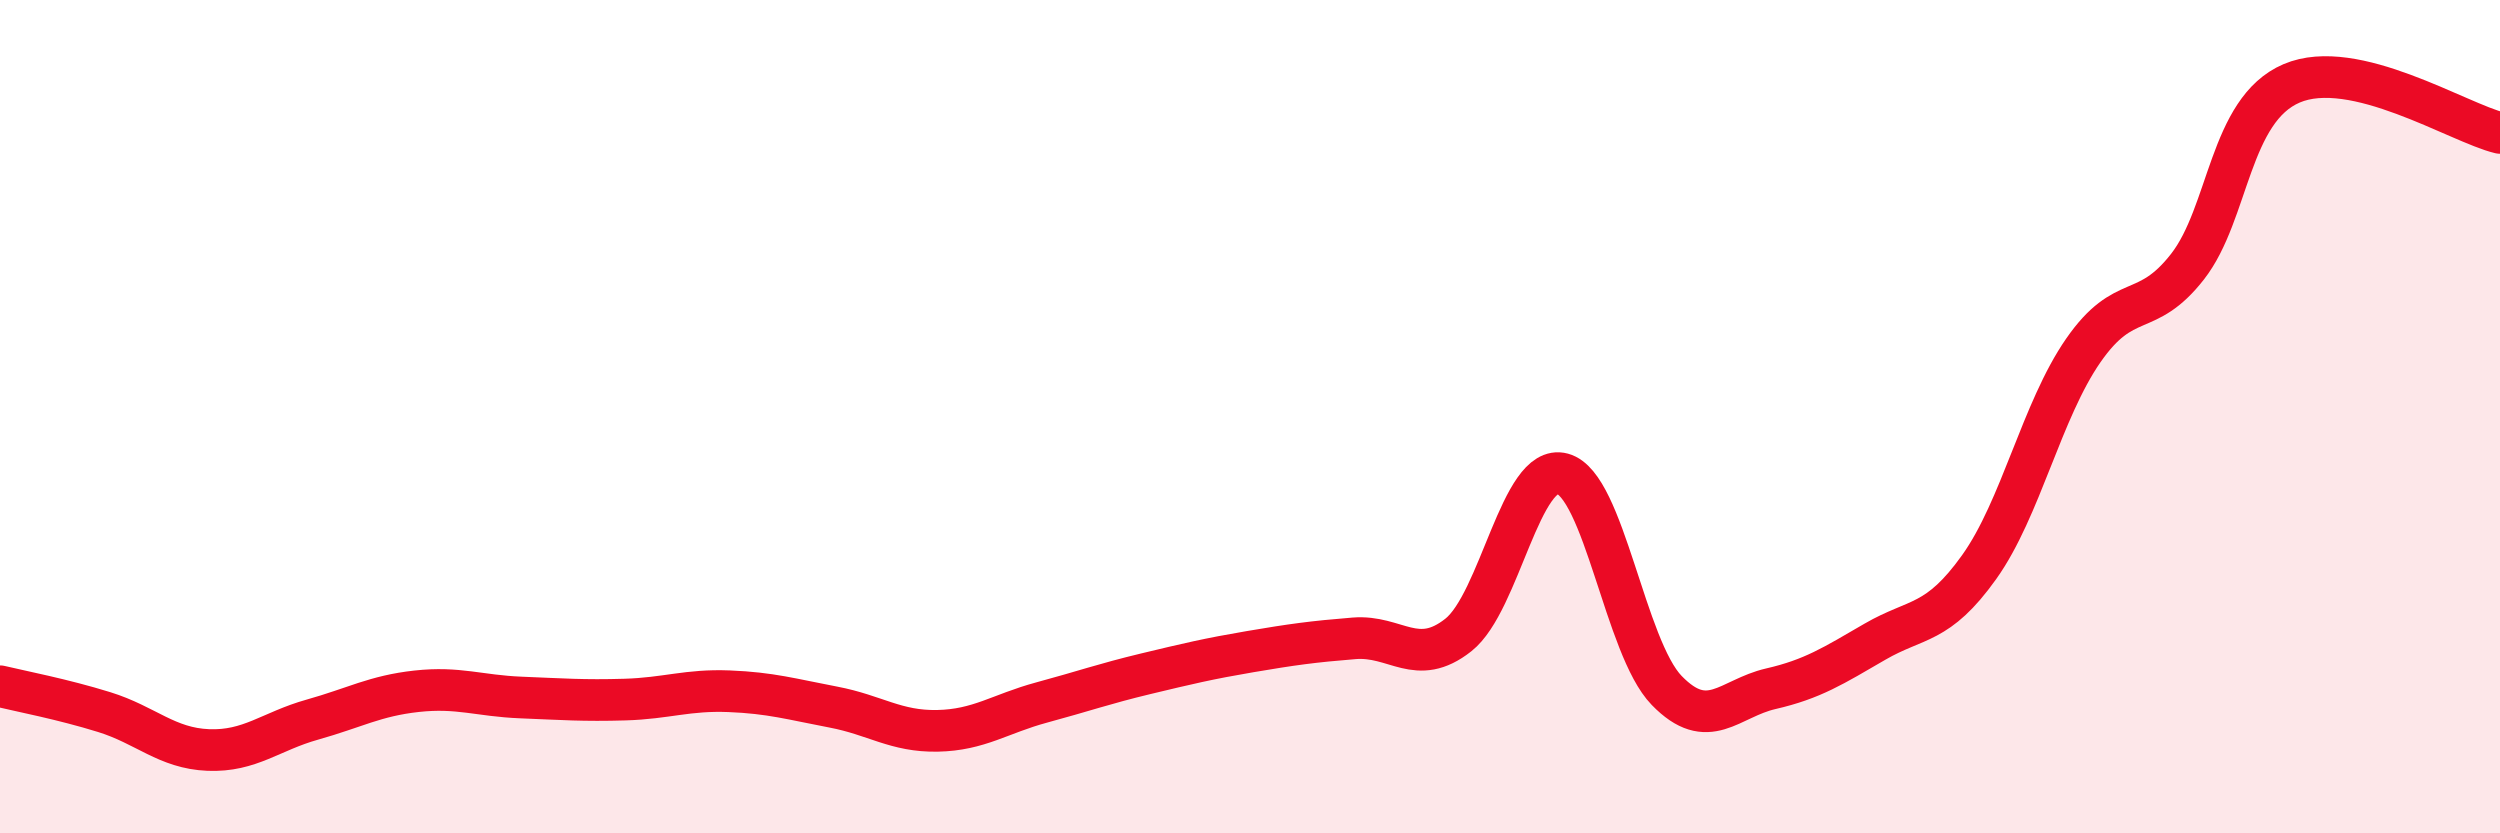
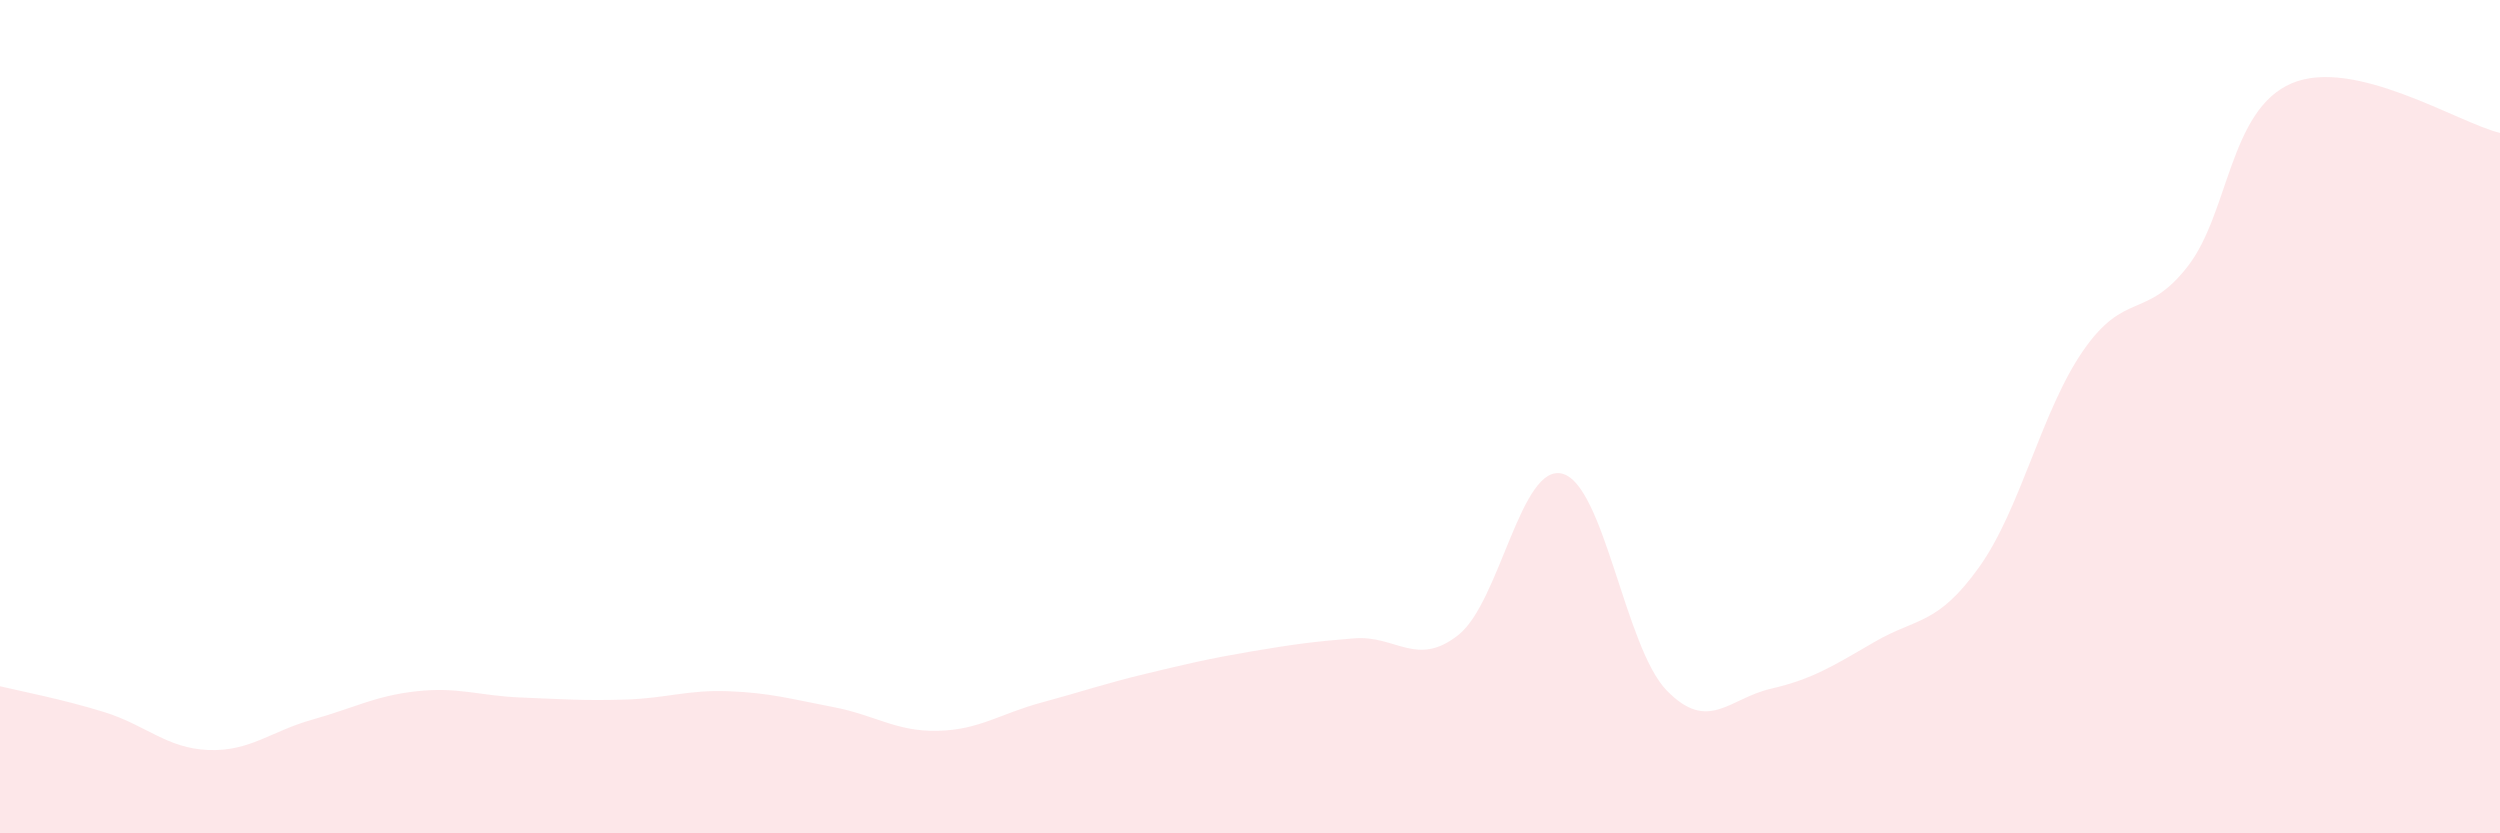
<svg xmlns="http://www.w3.org/2000/svg" width="60" height="20" viewBox="0 0 60 20">
  <path d="M 0,16.47 C 0.5,16.59 1.5,16.78 2.5,17.09 C 3.5,17.4 4,17.96 5,18 C 6,18.04 6.5,17.55 7.5,17.27 C 8.5,16.99 9,16.7 10,16.59 C 11,16.48 11.5,16.7 12.5,16.74 C 13.5,16.78 14,16.82 15,16.79 C 16,16.76 16.5,16.55 17.5,16.59 C 18.5,16.63 19,16.78 20,16.97 C 21,17.16 21.5,17.56 22.5,17.54 C 23.5,17.52 24,17.13 25,16.86 C 26,16.59 26.5,16.41 27.5,16.17 C 28.5,15.93 29,15.81 30,15.64 C 31,15.47 31.5,15.4 32.5,15.32 C 33.5,15.24 34,16.03 35,15.24 C 36,14.45 36.5,11.1 37.5,11.37 C 38.5,11.64 39,15.54 40,16.57 C 41,17.6 41.5,16.76 42.5,16.53 C 43.5,16.3 44,15.98 45,15.4 C 46,14.82 46.5,15.01 47.5,13.61 C 48.5,12.21 49,9.85 50,8.41 C 51,6.97 51.5,7.68 52.5,6.4 C 53.5,5.12 53.5,2.64 55,2 C 56.5,1.36 59,2.95 60,3.19L60 20L0 20Z" fill="#EB0A25" opacity="0.1" stroke-linecap="round" stroke-linejoin="round" />
-   <path d="M 0,16.47 C 0.5,16.59 1.5,16.78 2.5,17.09 C 3.5,17.4 4,17.96 5,18 C 6,18.04 6.5,17.55 7.5,17.27 C 8.5,16.99 9,16.7 10,16.59 C 11,16.48 11.5,16.7 12.5,16.74 C 13.5,16.78 14,16.82 15,16.79 C 16,16.76 16.5,16.55 17.5,16.59 C 18.5,16.63 19,16.78 20,16.97 C 21,17.16 21.5,17.56 22.5,17.54 C 23.5,17.52 24,17.13 25,16.86 C 26,16.59 26.5,16.41 27.5,16.17 C 28.5,15.93 29,15.81 30,15.64 C 31,15.47 31.5,15.4 32.5,15.32 C 33.5,15.24 34,16.03 35,15.24 C 36,14.45 36.5,11.1 37.5,11.37 C 38.5,11.64 39,15.54 40,16.57 C 41,17.6 41.5,16.76 42.5,16.53 C 43.5,16.3 44,15.98 45,15.4 C 46,14.82 46.5,15.01 47.5,13.61 C 48.5,12.21 49,9.85 50,8.41 C 51,6.97 51.5,7.68 52.5,6.4 C 53.5,5.12 53.5,2.64 55,2 C 56.5,1.36 59,2.95 60,3.19" stroke="#EB0A25" stroke-width="1" fill="none" stroke-linecap="round" stroke-linejoin="round" />
</svg>